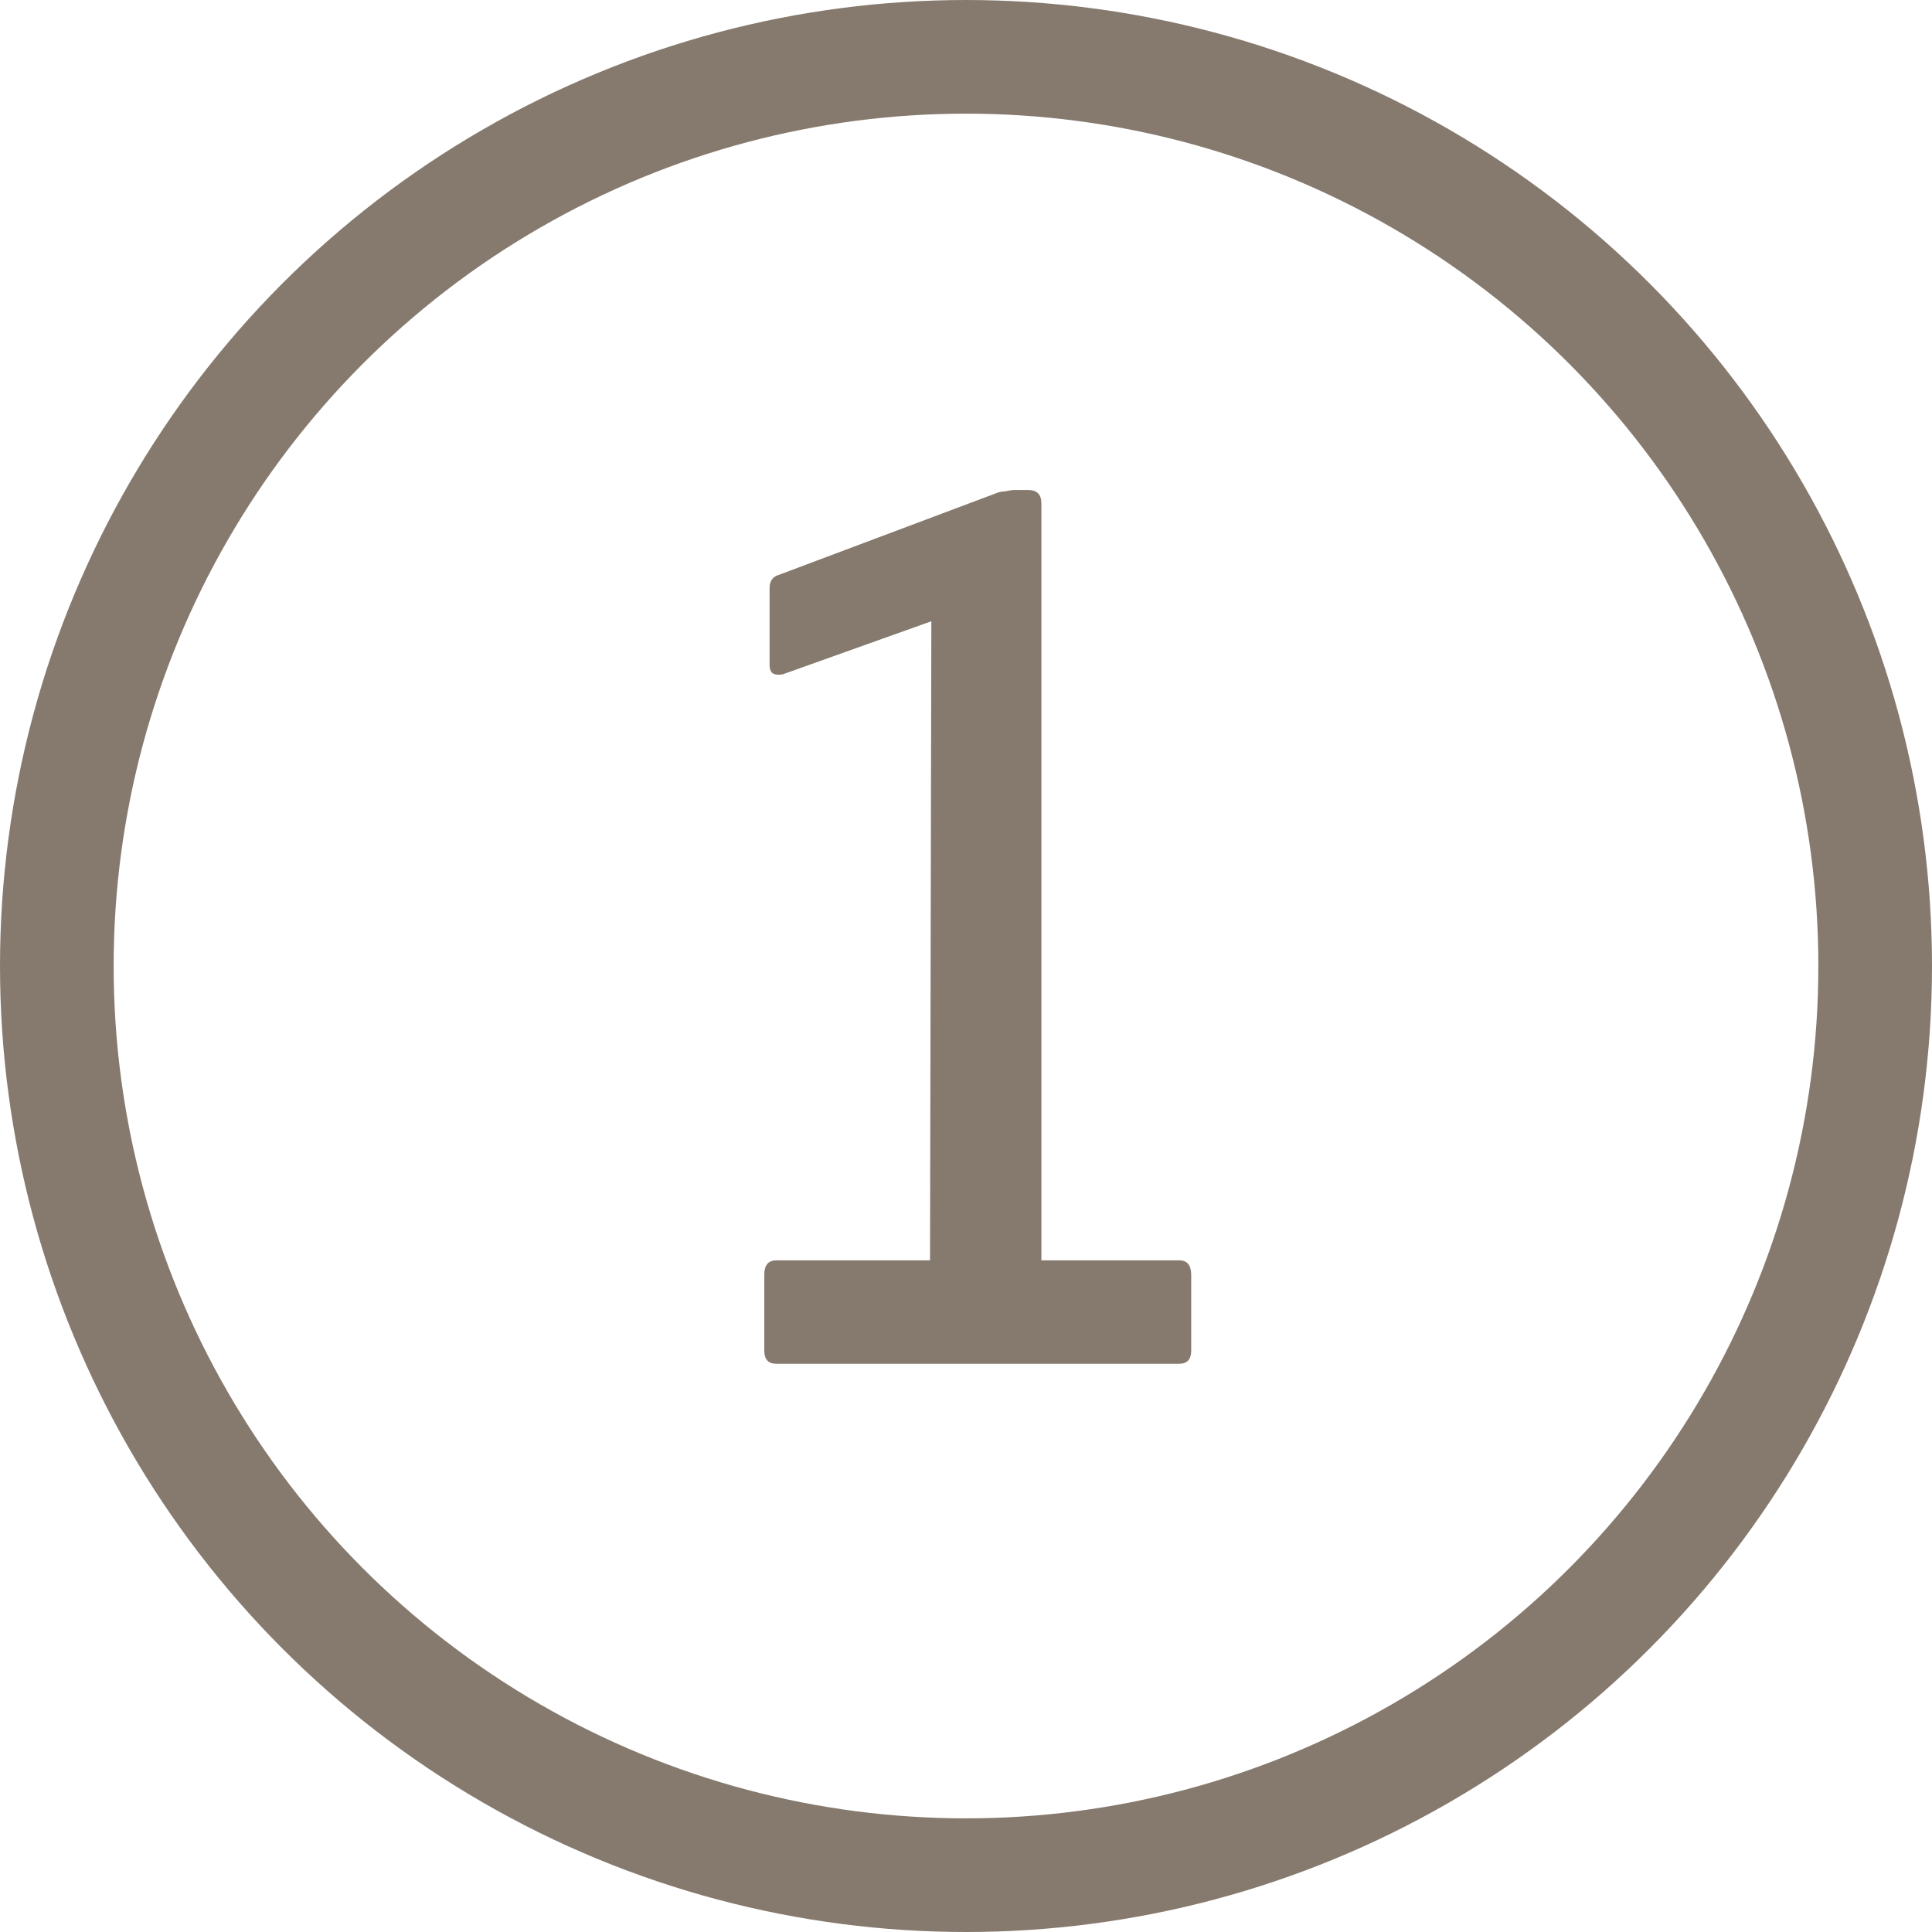
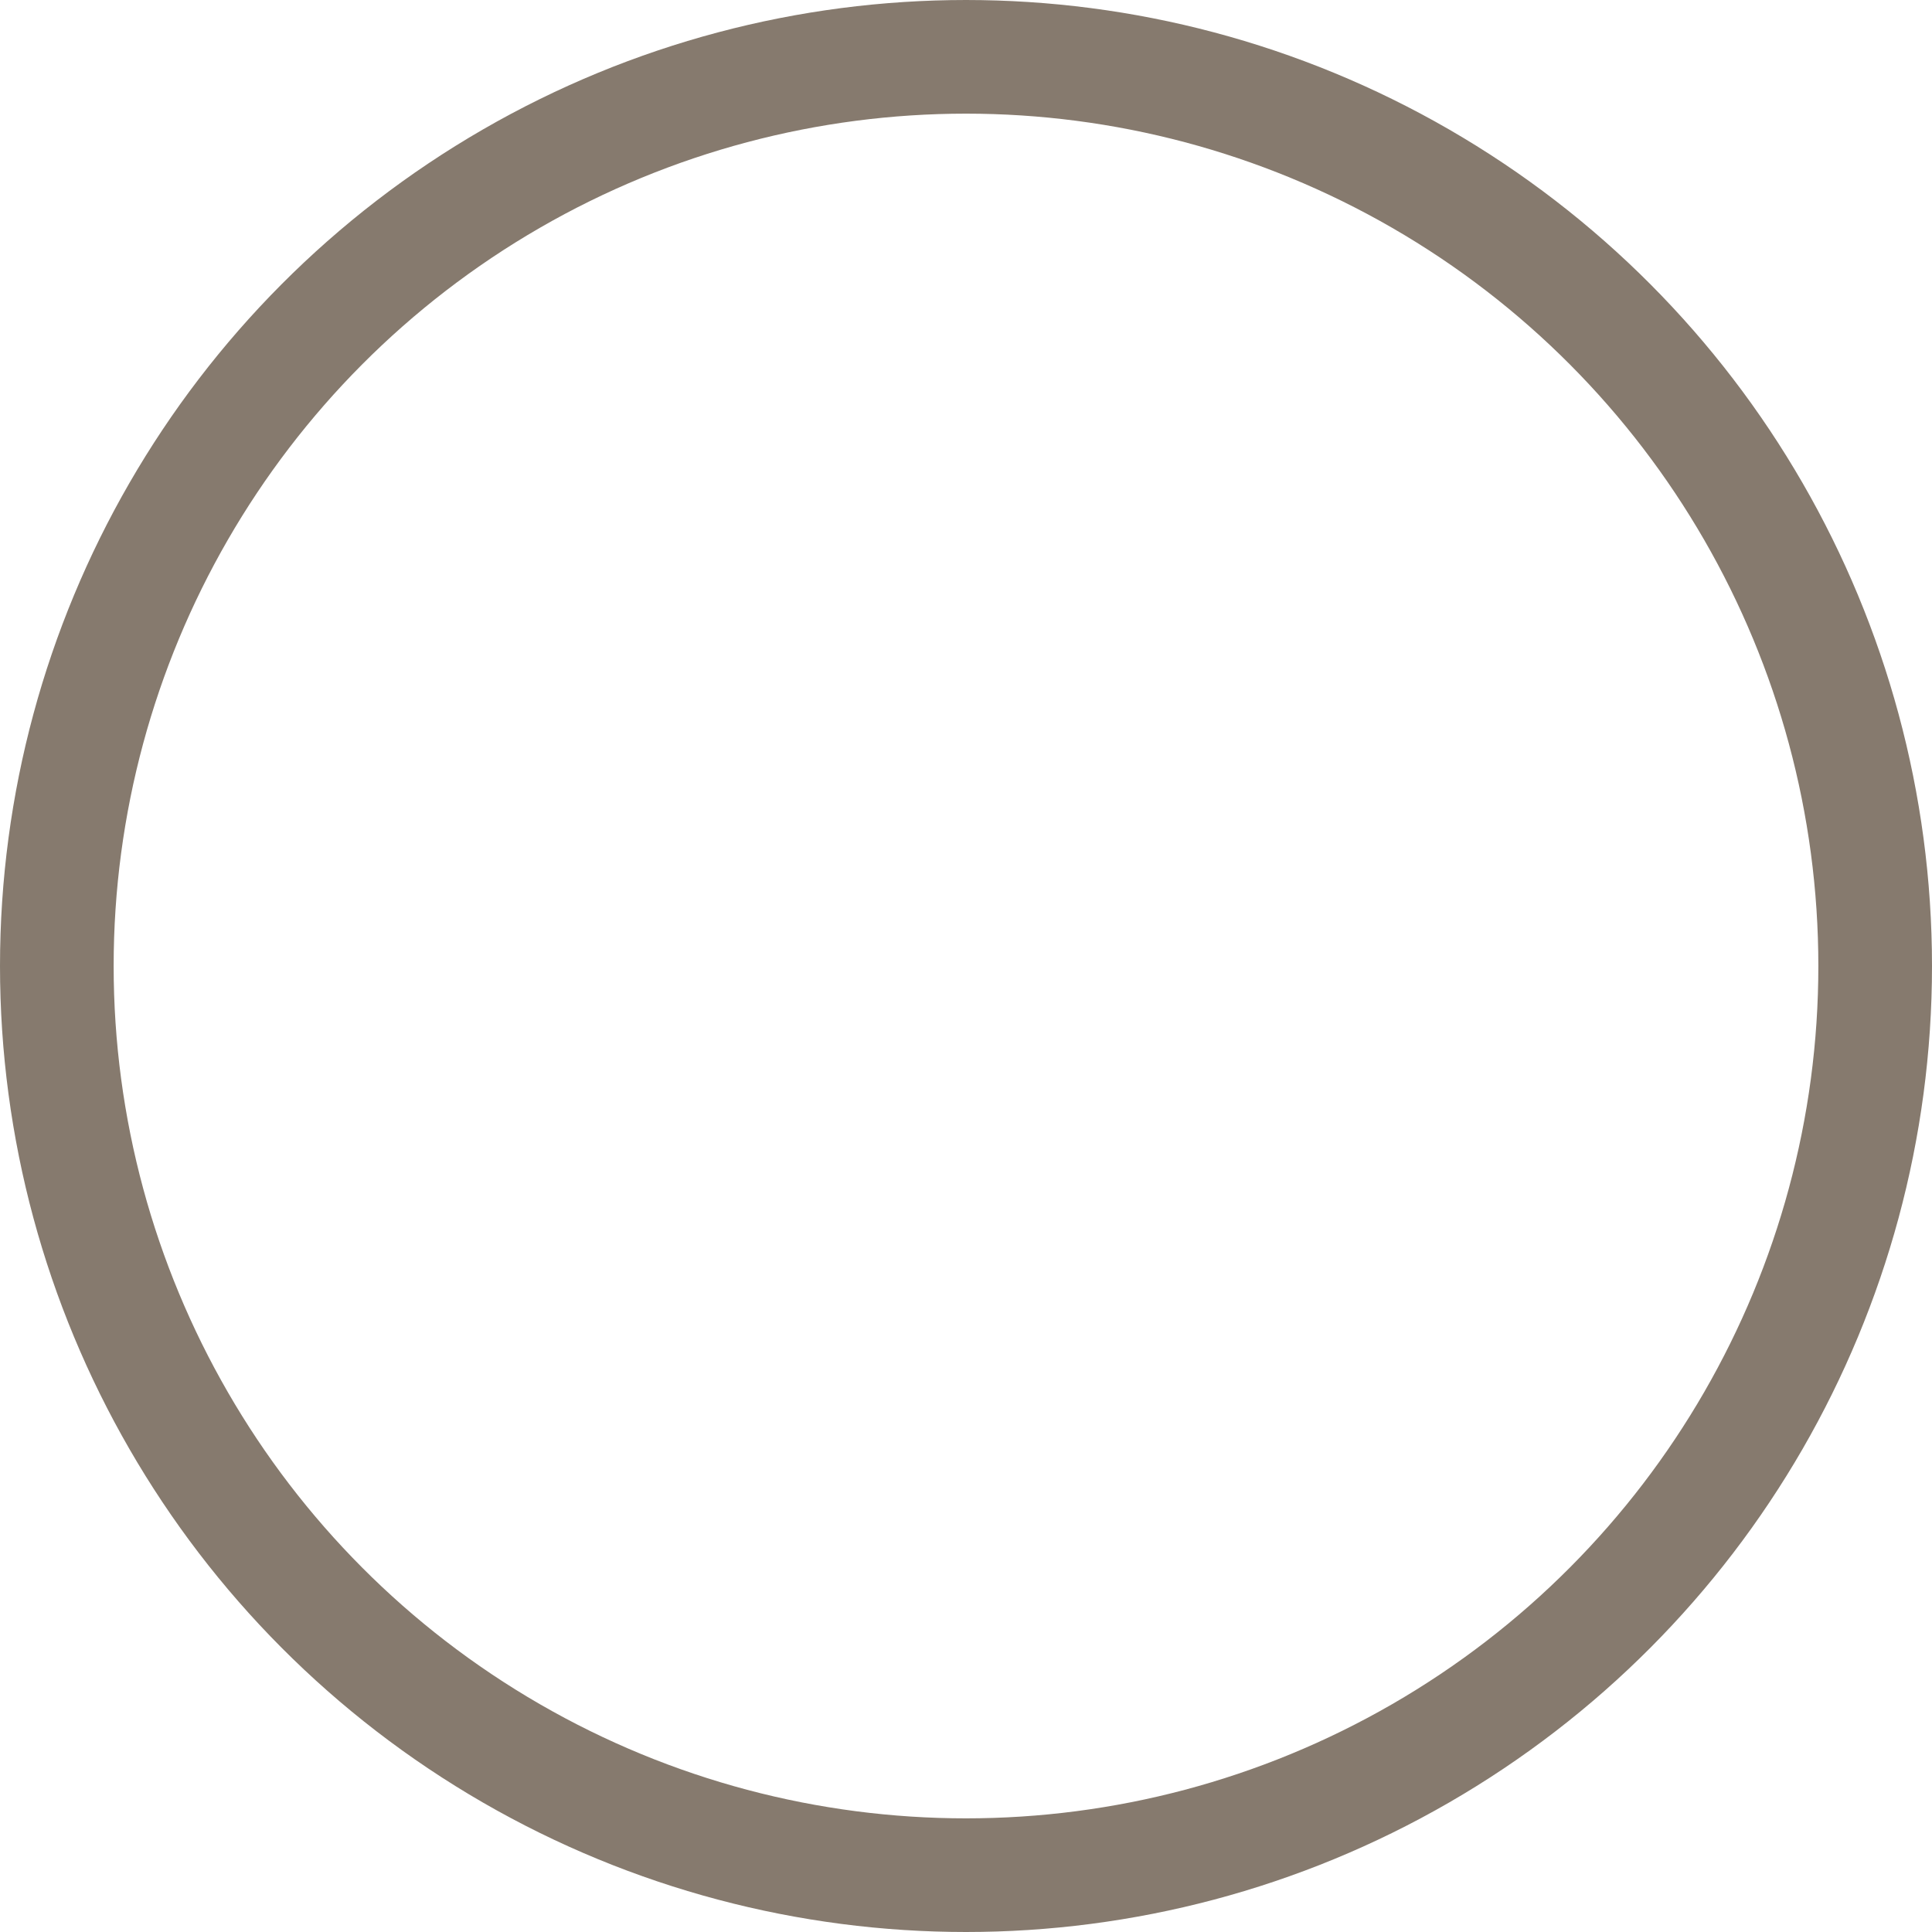
<svg xmlns="http://www.w3.org/2000/svg" width="51" height="51" viewBox="0 0 51 51" fill="none">
-   <path d="M20.49 36C20.28 36 20.175 35.883 20.175 35.65V33.655C20.175 33.398 20.28 33.27 20.49 33.27H24.55L24.585 16.4L20.665 17.8C20.548 17.823 20.455 17.812 20.385 17.765C20.338 17.718 20.315 17.648 20.315 17.555V15.525C20.315 15.338 20.396 15.222 20.56 15.175L26.335 13.005C26.405 12.982 26.475 12.97 26.545 12.97C26.638 12.947 26.72 12.935 26.79 12.935H27.14C27.373 12.935 27.49 13.052 27.49 13.285V33.27H31.13C31.34 33.27 31.445 33.398 31.445 33.655V35.65C31.445 35.883 31.34 36 31.13 36H20.49Z" fill="#867A6E" />
  <circle cx="25.5" cy="25.5" r="24" stroke="#867A6E" stroke-width="3" />
</svg>